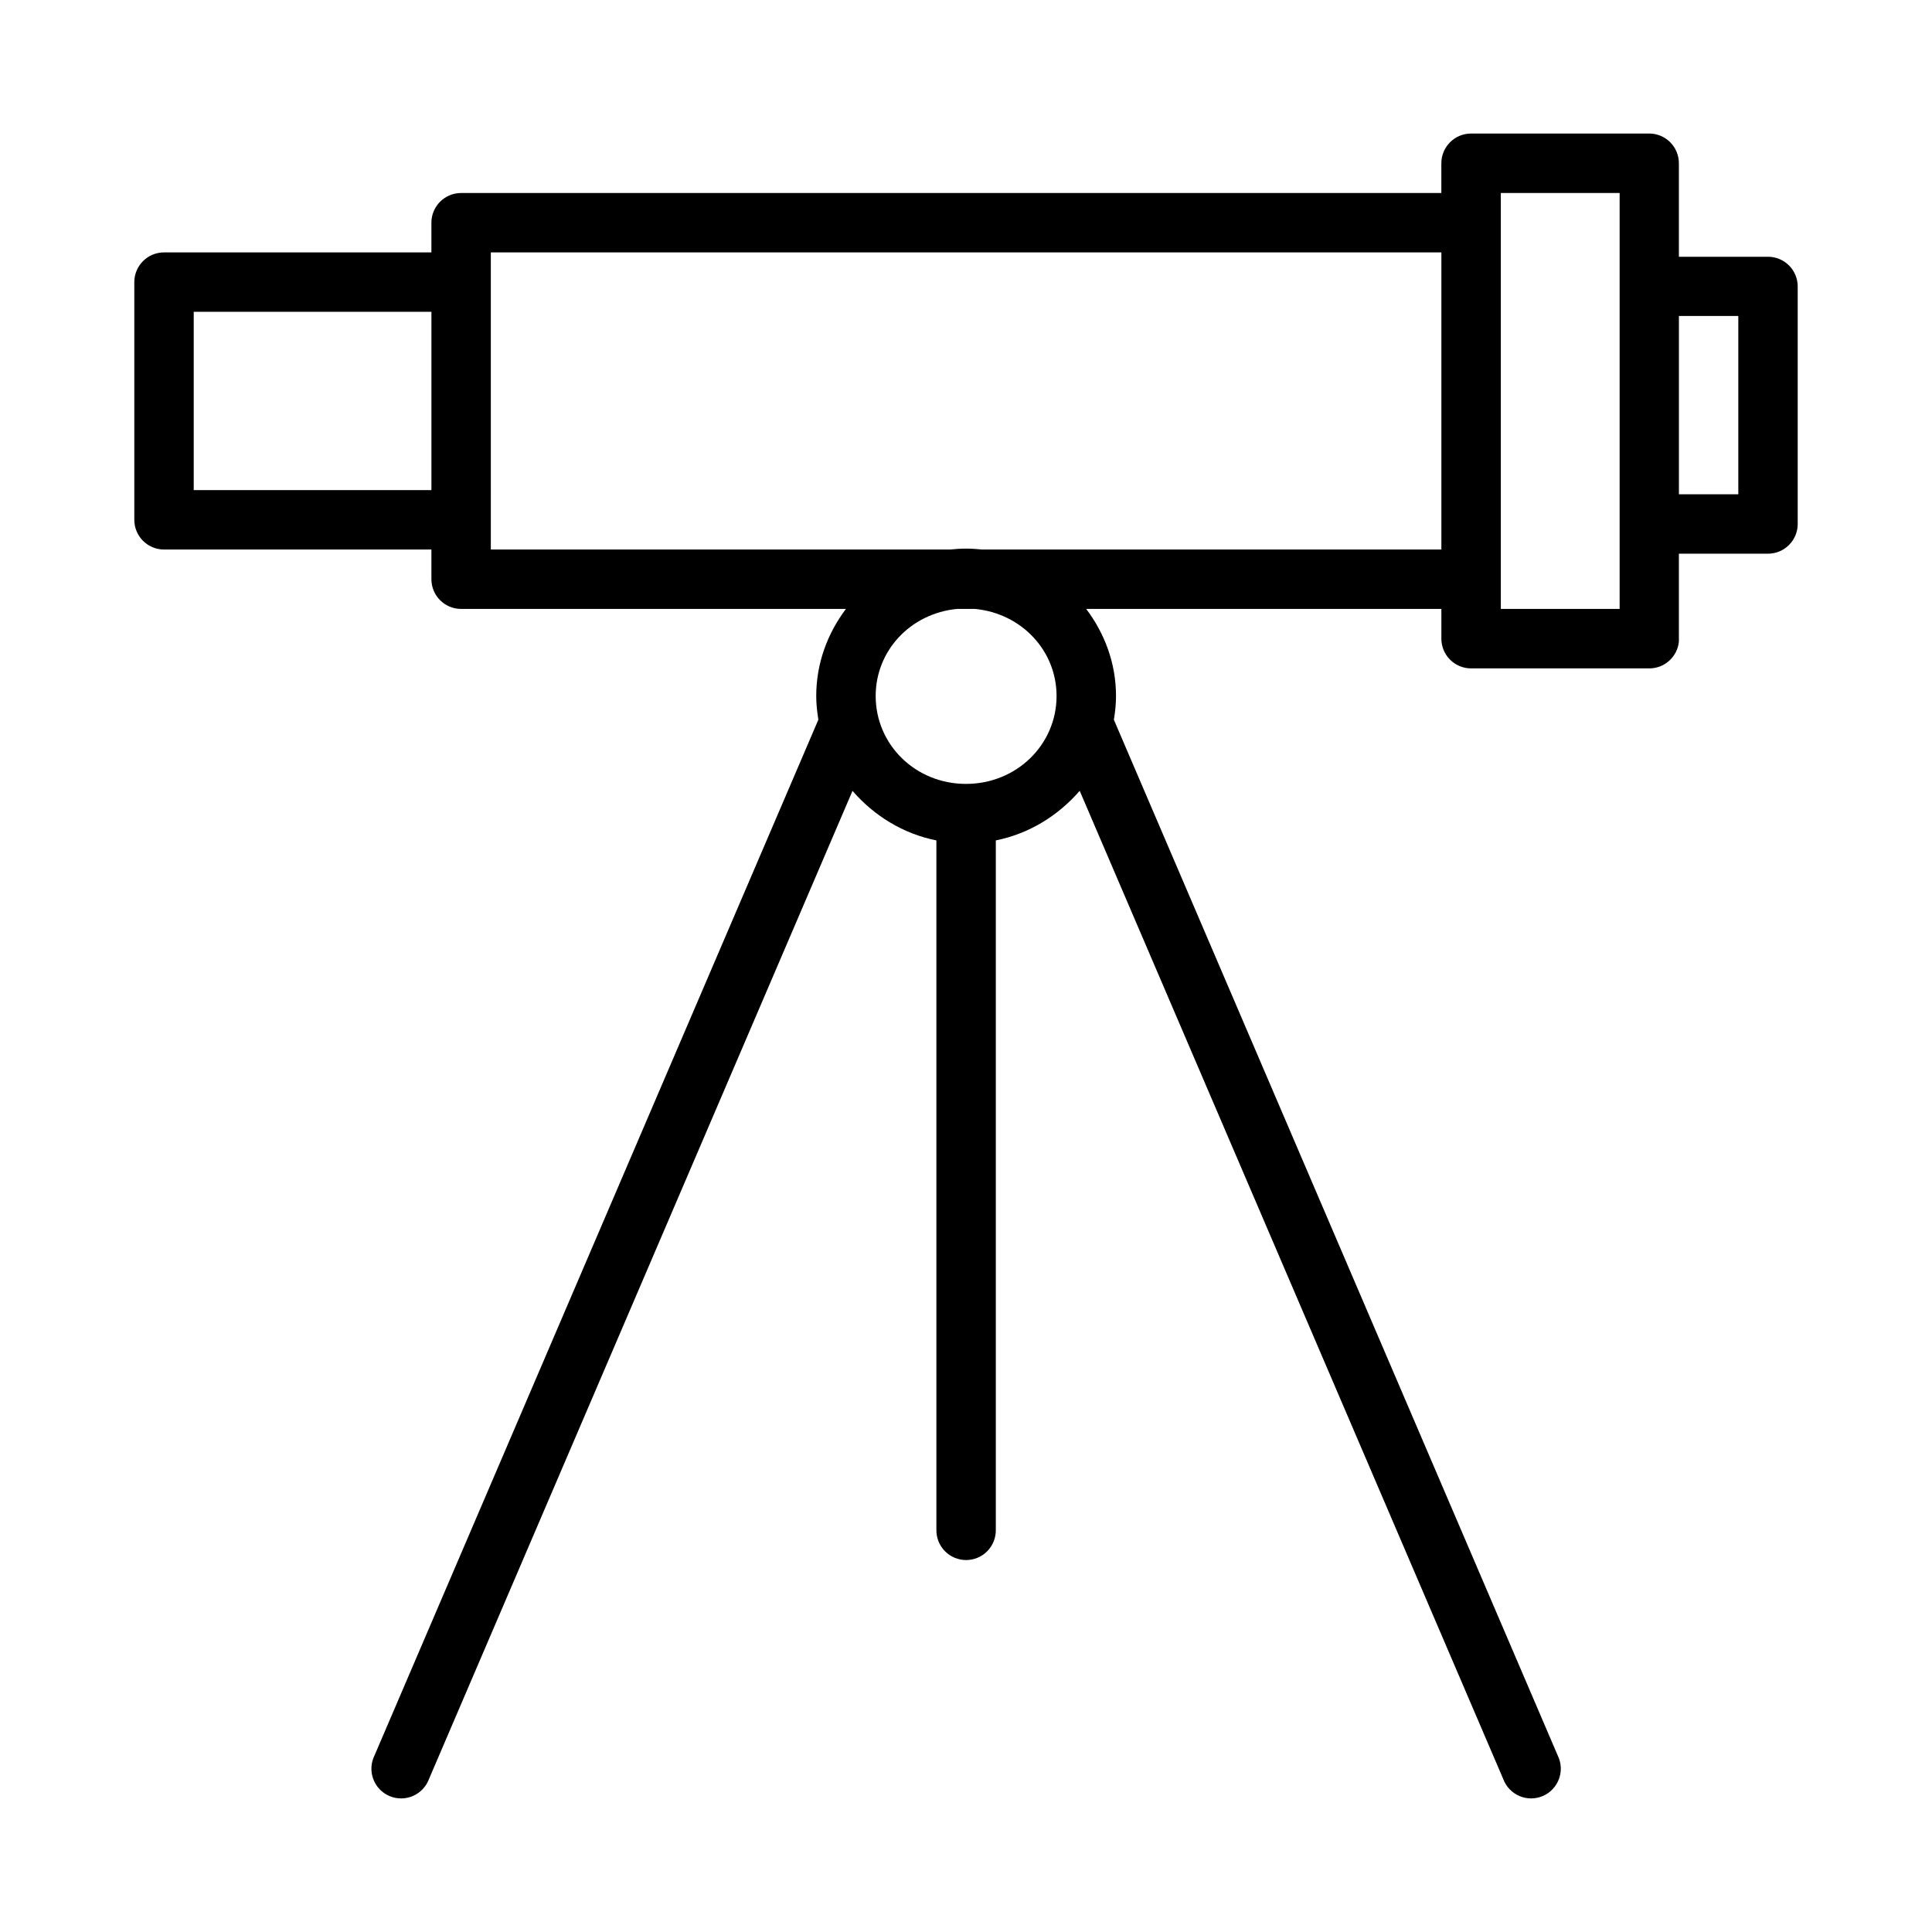
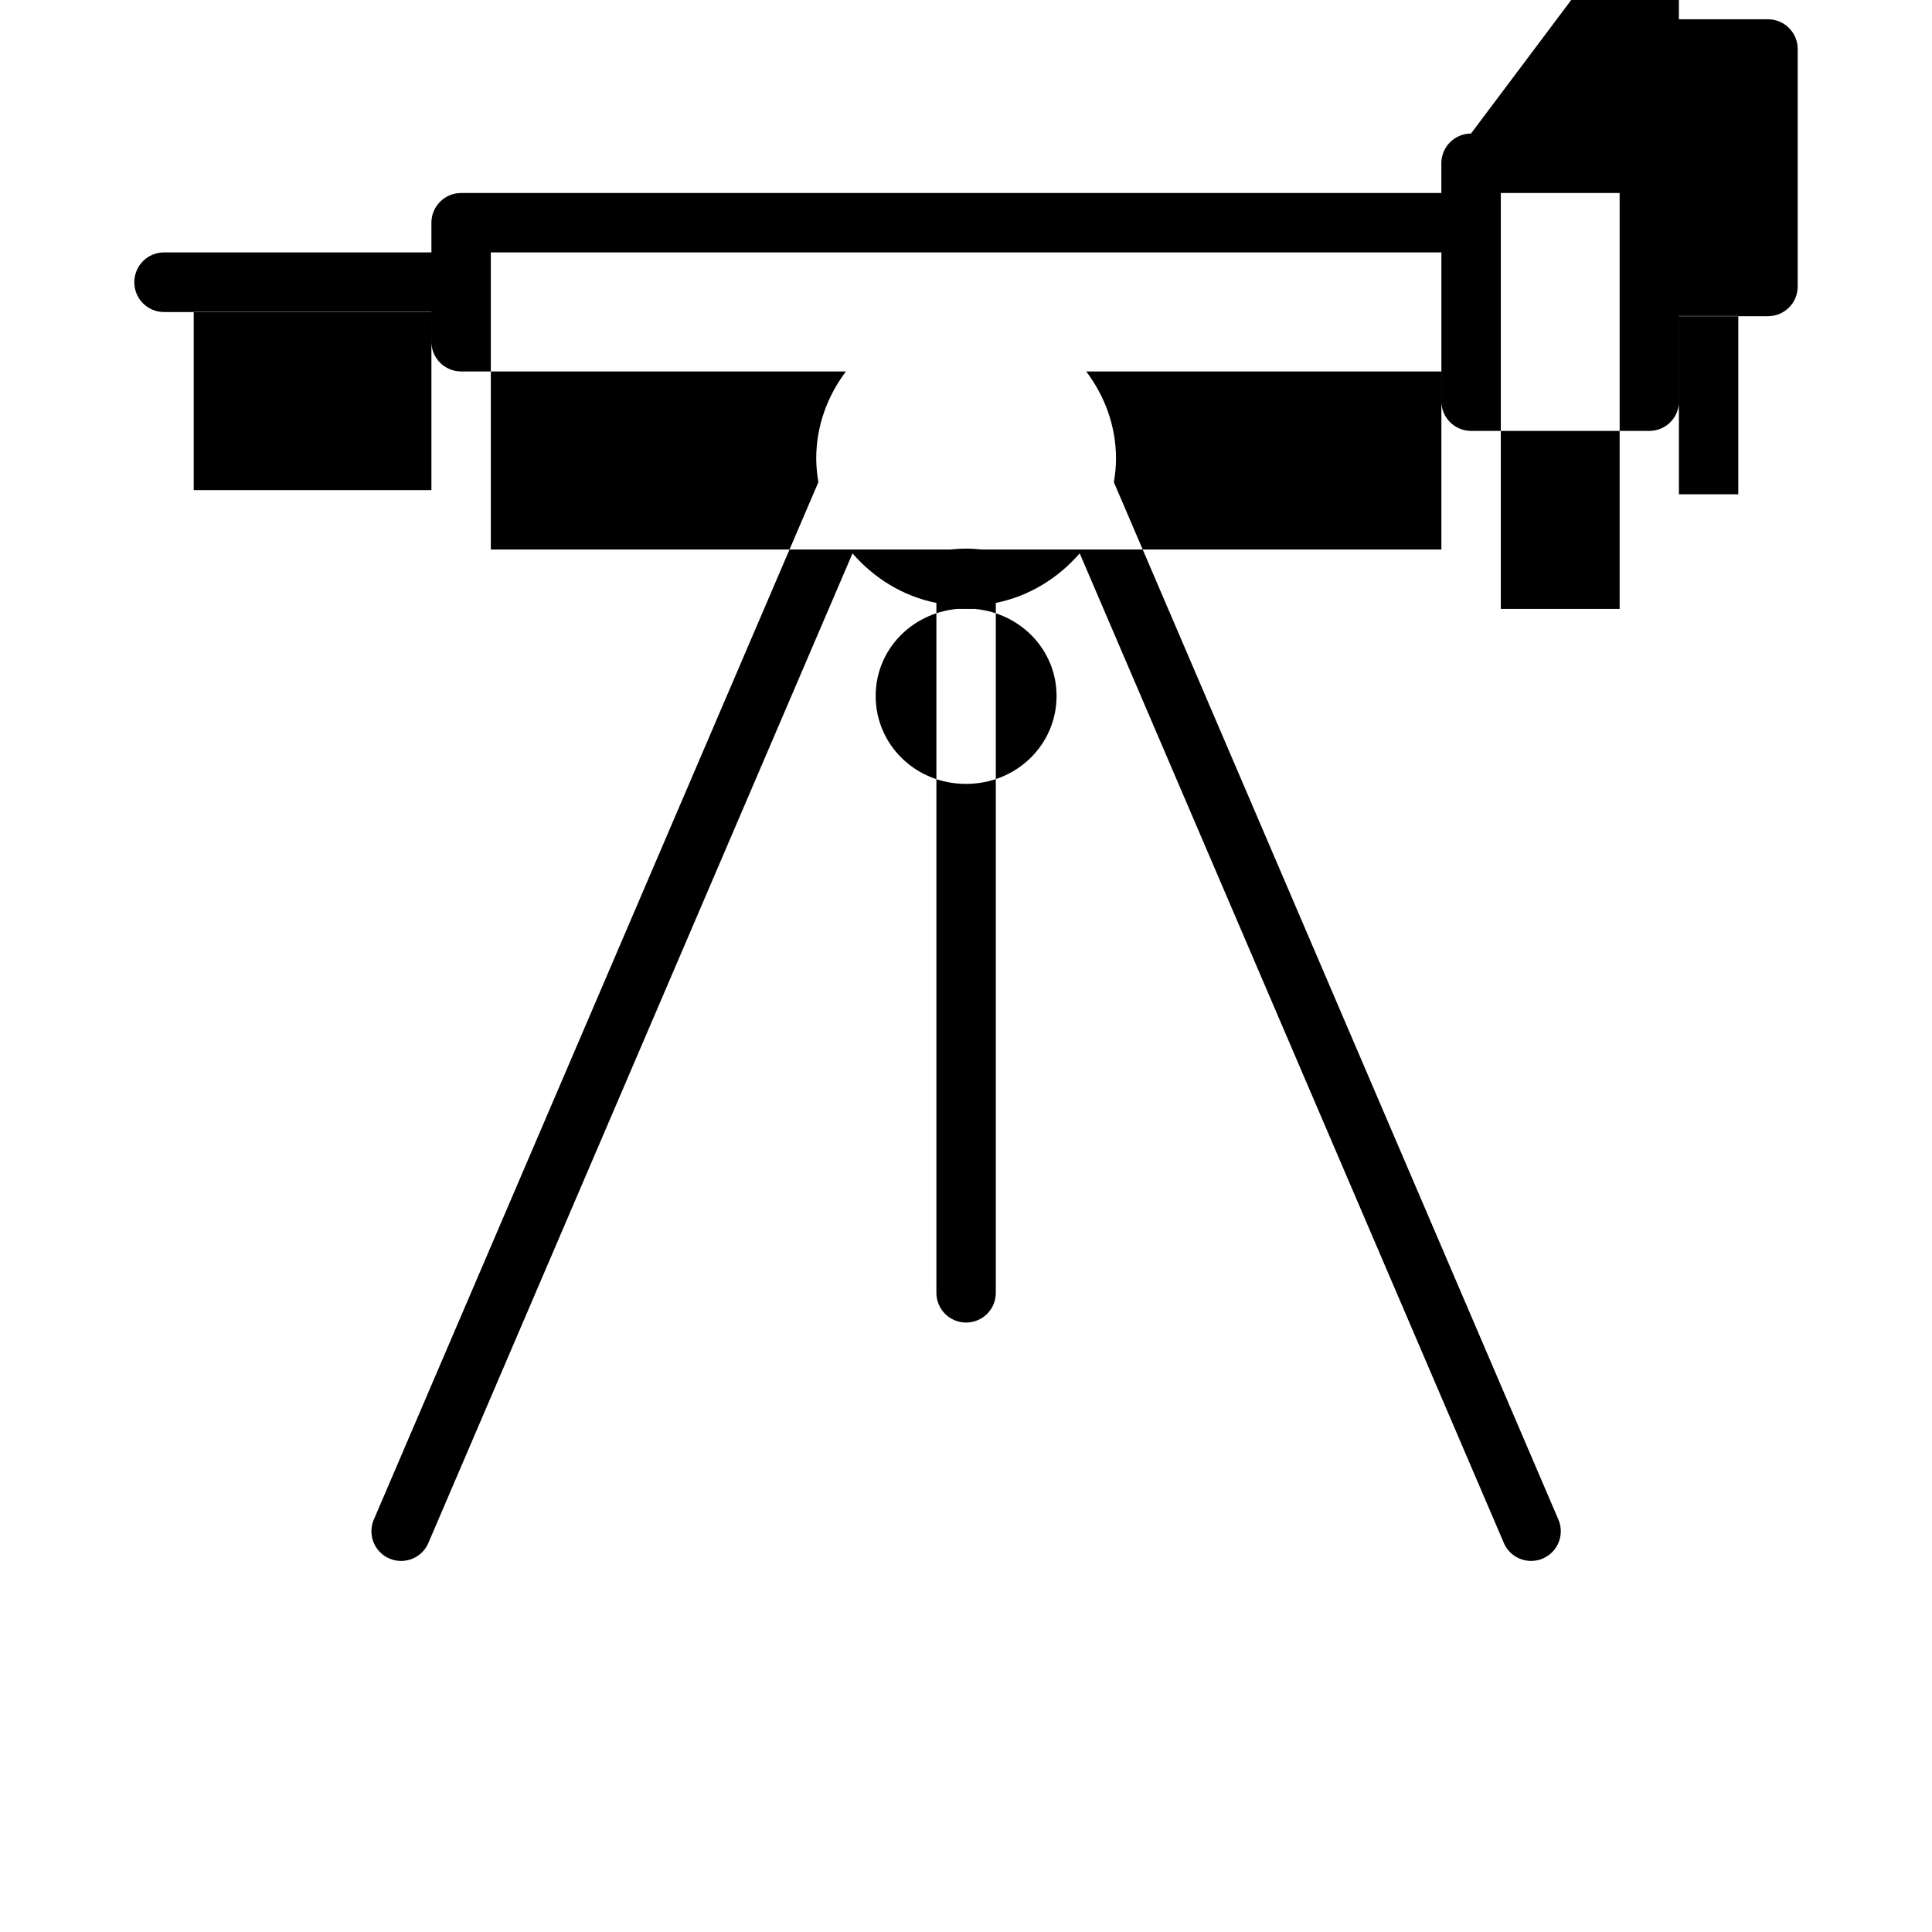
<svg xmlns="http://www.w3.org/2000/svg" fill="#000000" width="800px" height="800px" version="1.1" viewBox="144 144 512 512">
-   <path d="m533.83 179.39c-2.09 0.004-4.094 0.836-5.566 2.32-1.477 1.48-2.301 3.488-2.293 5.582v7.856h-259.8c-4.348 0.016-7.859 3.555-7.844 7.902v7.84h-70.832c-2.098-0.008-4.113 0.824-5.598 2.309-1.48 1.48-2.312 3.496-2.305 5.594v62.934c-0.008 2.098 0.824 4.113 2.305 5.594 1.484 1.484 3.5 2.316 5.598 2.309h70.832v7.84c-0.016 4.348 3.496 7.887 7.844 7.902h102.01c-4.879 6.481-7.871 14.41-7.871 23.078 0 2.141 0.238 4.227 0.566 6.273l-117.66 274.57c-0.941 1.941-1.043 4.18-0.289 6.195 0.754 2.019 2.305 3.641 4.285 4.484 1.984 0.844 4.227 0.84 6.203-0.012 1.98-0.855 3.523-2.481 4.269-4.5l112.24-261.87c5.68 6.559 13.371 11.363 22.23 13.129v182.67c-0.043 2.117 0.766 4.16 2.246 5.676 1.48 1.512 3.512 2.363 5.629 2.363 2.117 0 4.144-0.852 5.625-2.363 1.48-1.516 2.289-3.559 2.246-5.676v-182.67c8.855-1.777 16.547-6.586 22.23-13.145l112.24 261.88c0.746 2.019 2.289 3.648 4.269 4.5 1.977 0.855 4.219 0.859 6.203 0.016 1.98-0.848 3.531-2.469 4.285-4.484 0.758-2.019 0.652-4.258-0.289-6.199l-117.65-274.55c0.344-2.055 0.566-4.141 0.566-6.289 0-8.668-3.012-16.598-7.902-23.078h94.125v7.856c-0.008 2.094 0.816 4.102 2.289 5.582 1.477 1.484 3.477 2.316 5.566 2.324h47.234c4.051 0.012 7.453-3.059 7.856-7.09v-0.016c0.016-0.266 0.016-0.535 0-0.801v-22.492h23.648c4.324-0.02 7.824-3.519 7.84-7.844v-62.992 0.004c-0.008-4.332-3.512-7.84-7.84-7.859h-23.648v-24.754c0.008-2.09-0.816-4.098-2.289-5.578-1.473-1.484-3.477-2.32-5.566-2.324zm7.902 15.758h31.488v87.16c-0.02 0.328-0.02 0.656 0 0.984v22.078h-31.488zm-267.66 15.742h251.91v78.734l-121.74 0.004c-1.391-0.148-2.816-0.238-4.242-0.238-1.43 0-2.836 0.09-4.227 0.238h-121.7zm-78.734 15.746h62.992v47.246h-62.992zm393.59 1.105h15.742v47.246h-15.742zm-191.28 77.629h4.719c12.254 1.156 21.633 10.984 21.633 23.078 0 12.875-10.586 23.293-24 23.293-13.414 0-23.938-10.418-23.938-23.293 0-12.098 9.336-21.922 21.586-23.078z" fill-rule="evenodd" />
+   <path d="m533.83 179.39c-2.09 0.004-4.094 0.836-5.566 2.32-1.477 1.48-2.301 3.488-2.293 5.582v7.856h-259.8c-4.348 0.016-7.859 3.555-7.844 7.902v7.84h-70.832c-2.098-0.008-4.113 0.824-5.598 2.309-1.48 1.48-2.312 3.496-2.305 5.594c-0.008 2.098 0.824 4.113 2.305 5.594 1.484 1.484 3.5 2.316 5.598 2.309h70.832v7.84c-0.016 4.348 3.496 7.887 7.844 7.902h102.01c-4.879 6.481-7.871 14.41-7.871 23.078 0 2.141 0.238 4.227 0.566 6.273l-117.66 274.57c-0.941 1.941-1.043 4.18-0.289 6.195 0.754 2.019 2.305 3.641 4.285 4.484 1.984 0.844 4.227 0.84 6.203-0.012 1.98-0.855 3.523-2.481 4.269-4.5l112.24-261.87c5.68 6.559 13.371 11.363 22.23 13.129v182.67c-0.043 2.117 0.766 4.16 2.246 5.676 1.48 1.512 3.512 2.363 5.629 2.363 2.117 0 4.144-0.852 5.625-2.363 1.48-1.516 2.289-3.559 2.246-5.676v-182.67c8.855-1.777 16.547-6.586 22.23-13.145l112.24 261.88c0.746 2.019 2.289 3.648 4.269 4.5 1.977 0.855 4.219 0.859 6.203 0.016 1.98-0.848 3.531-2.469 4.285-4.484 0.758-2.019 0.652-4.258-0.289-6.199l-117.65-274.55c0.344-2.055 0.566-4.141 0.566-6.289 0-8.668-3.012-16.598-7.902-23.078h94.125v7.856c-0.008 2.094 0.816 4.102 2.289 5.582 1.477 1.484 3.477 2.316 5.566 2.324h47.234c4.051 0.012 7.453-3.059 7.856-7.09v-0.016c0.016-0.266 0.016-0.535 0-0.801v-22.492h23.648c4.324-0.02 7.824-3.519 7.84-7.844v-62.992 0.004c-0.008-4.332-3.512-7.84-7.84-7.859h-23.648v-24.754c0.008-2.09-0.816-4.098-2.289-5.578-1.473-1.484-3.477-2.32-5.566-2.324zm7.902 15.758h31.488v87.16c-0.02 0.328-0.02 0.656 0 0.984v22.078h-31.488zm-267.66 15.742h251.91v78.734l-121.74 0.004c-1.391-0.148-2.816-0.238-4.242-0.238-1.43 0-2.836 0.09-4.227 0.238h-121.7zm-78.734 15.746h62.992v47.246h-62.992zm393.59 1.105h15.742v47.246h-15.742zm-191.28 77.629h4.719c12.254 1.156 21.633 10.984 21.633 23.078 0 12.875-10.586 23.293-24 23.293-13.414 0-23.938-10.418-23.938-23.293 0-12.098 9.336-21.922 21.586-23.078z" fill-rule="evenodd" />
</svg>